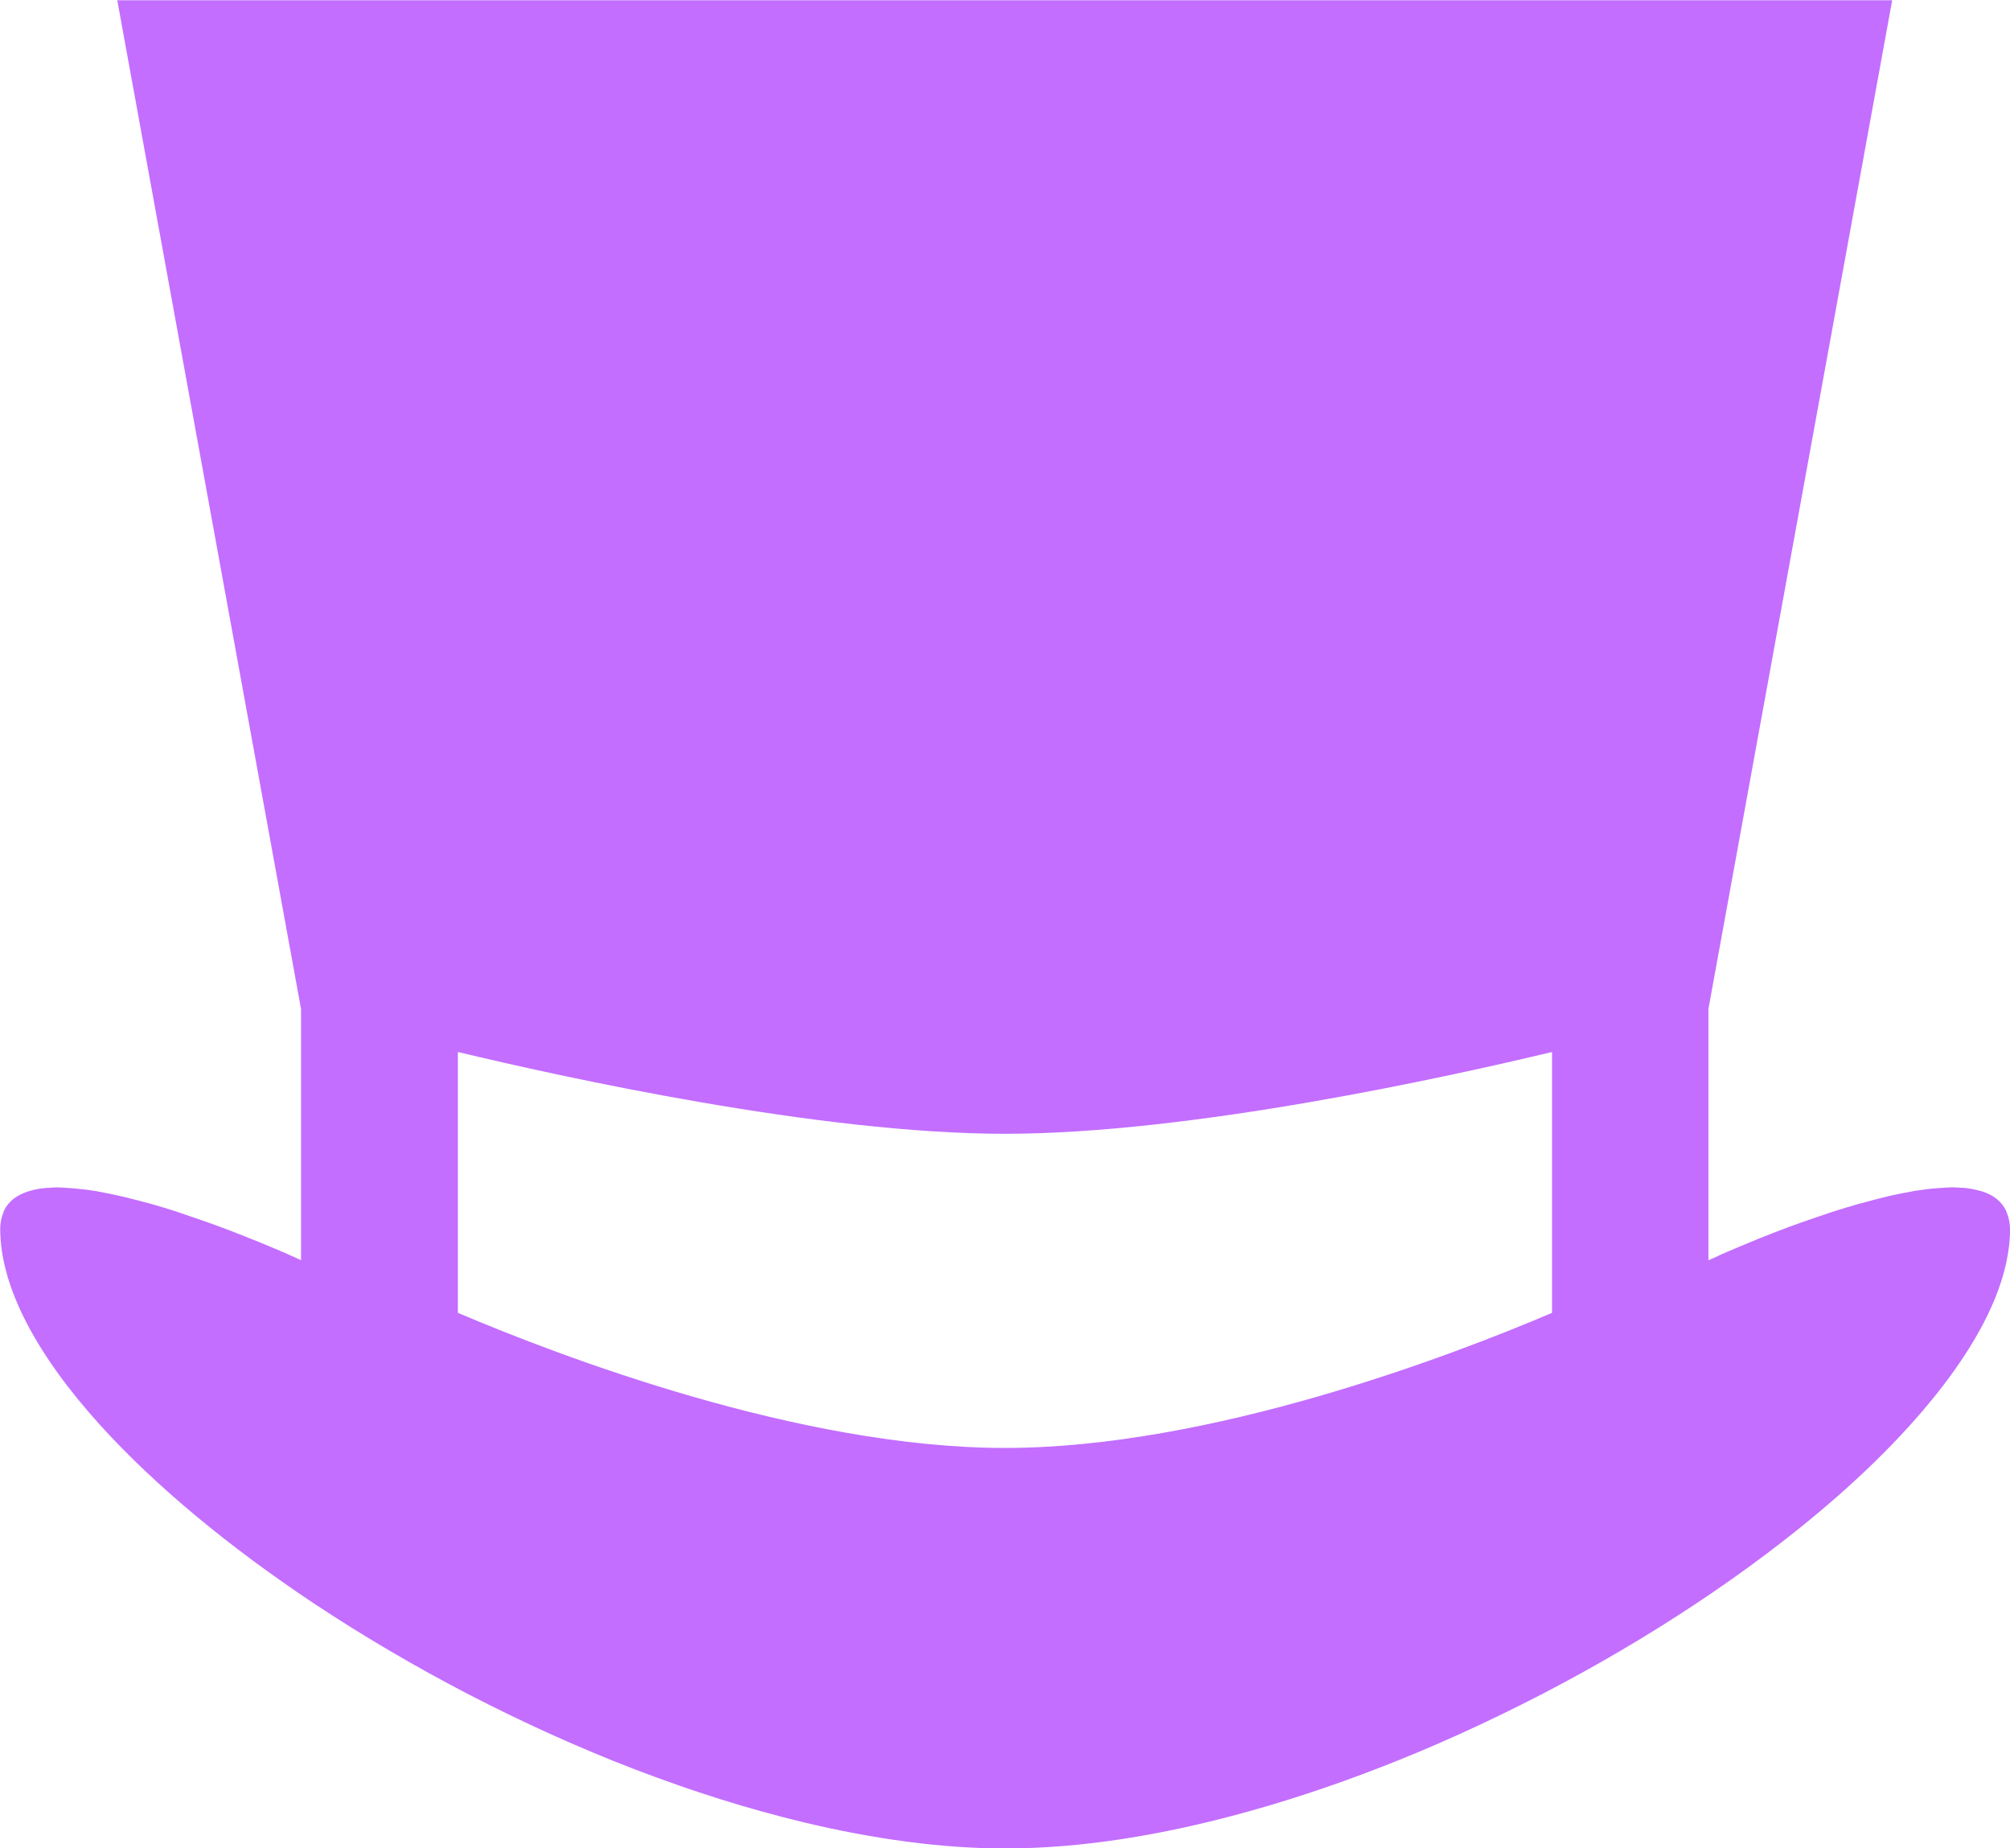
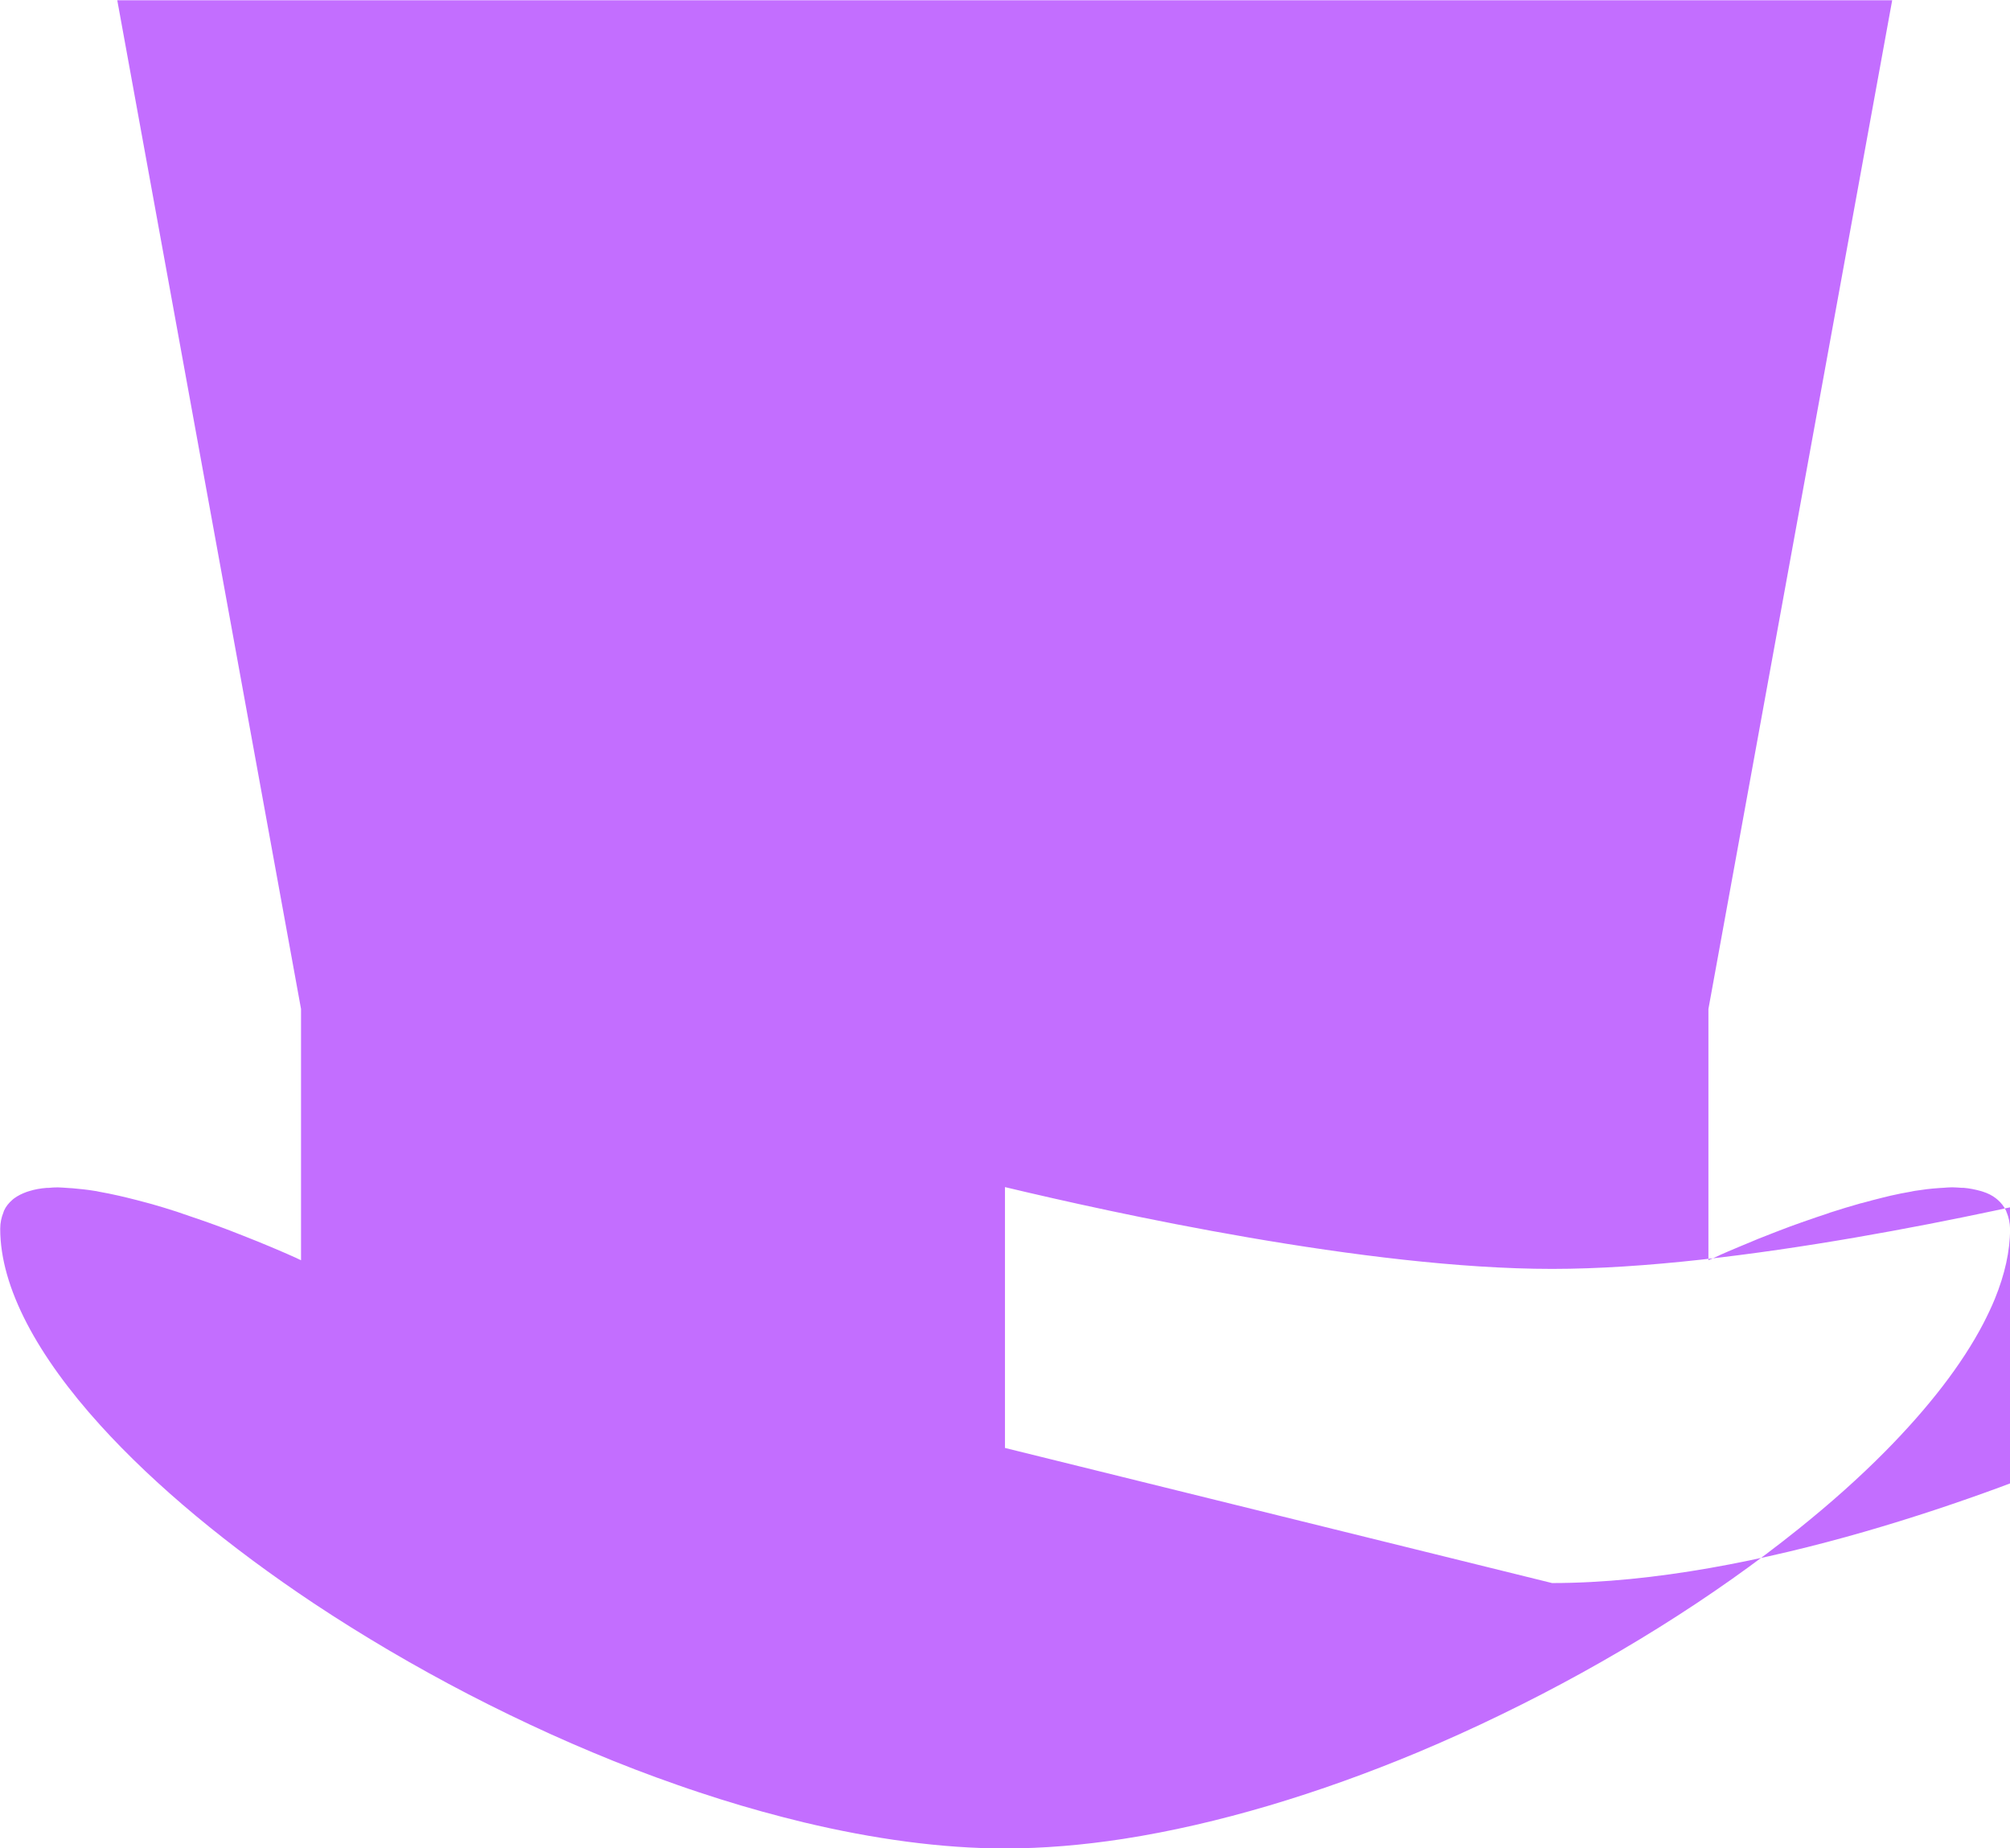
<svg xmlns="http://www.w3.org/2000/svg" xmlns:ns1="http://www.inkscape.org/namespaces/inkscape" xmlns:ns2="http://sodipodi.sourceforge.net/DTD/sodipodi-0.dtd" width="28.779mm" height="26.458mm" viewBox="0 0 28.779 26.458" version="1.1" id="svg144" ns1:version="0.92.2 (5c3e80d, 2017-08-06)" ns2:docname="SMO Art - Regional Coin (Cap).svg">
  <defs id="defs138" />
  <ns2:namedview id="base" pagecolor="#ffffff" bordercolor="#666666" borderopacity="1.0" ns1:pageopacity="0.0" ns1:pageshadow="2" ns1:zoom="0.35" ns1:cx="208.57149" ns1:cy="102.6859" ns1:document-units="mm" ns1:current-layer="layer1" showgrid="false" fit-margin-top="0" fit-margin-left="0" fit-margin-right="0" fit-margin-bottom="0" ns1:window-width="1366" ns1:window-height="705" ns1:window-x="-8" ns1:window-y="-8" ns1:window-maximized="1" />
  <g ns1:label="Layer 1" ns1:groupmode="layer" id="layer1" transform="translate(-50.649,-149.544)">
-     <path id="path146" d="m 65.038,170.271 c -2.939,0 -6.376,-1.315 -7.833,-1.934 v -0.764 -2.97 c 1.522,0.364 5.178,1.171 7.833,1.171 2.655,0 6.311,-0.807 7.833,-1.171 v 2.97 0.764 c -1.457,0.621 -4.897,1.934 -7.833,1.934 M 79.38,166.901 c -0.002,-0.009 -0.004,-0.018 -0.009,-0.027 -0.029,-0.061 -0.07,-0.112 -0.119,-0.155 -0.009,-0.007 -0.018,-0.016 -0.027,-0.022 -0.052,-0.041 -0.115,-0.072 -0.184,-0.094 -0.011,-0.005 -0.025,-0.007 -0.036,-0.011 -0.074,-0.02 -0.155,-0.038 -0.245,-0.045 -0.009,0 -0.018,0 -0.027,0 -0.043,-0.002 -0.085,-0.007 -0.133,-0.007 -0.04,0 -0.083,0.004 -0.126,0.007 -0.027,0.002 -0.052,0.002 -0.079,0.005 -0.103,0.007 -0.211,0.02 -0.324,0.038 -0.018,0.002 -0.036,0.007 -0.056,0.011 -0.097,0.016 -0.196,0.036 -0.297,0.059 -0.034,0.009 -0.067,0.016 -0.103,0.025 -0.099,0.025 -0.2,0.05 -0.301,0.079 -0.02,0.004 -0.04,0.009 -0.061,0.016 -0.119,0.034 -0.241,0.07 -0.357,0.108 -0.031,0.009 -0.063,0.02 -0.094,0.032 -0.092,0.029 -0.182,0.061 -0.272,0.092 -0.029,0.011 -0.061,0.022 -0.092,0.032 -0.11,0.038 -0.218,0.079 -0.322,0.119 -0.009,0.005 -0.018,0.007 -0.029,0.011 -0.094,0.036 -0.184,0.072 -0.27,0.106 -0.025,0.011 -0.049,0.02 -0.076,0.032 -0.072,0.029 -0.137,0.056 -0.2,0.083 -0.016,0.007 -0.031,0.013 -0.047,0.02 -0.072,0.029 -0.135,0.058 -0.189,0.081 -0.016,0.007 -0.027,0.011 -0.038,0.018 -0.036,0.016 -0.072,0.032 -0.094,0.043 -0.009,0.005 -0.02,0.009 -0.027,0.011 -0.018,0.007 -0.036,0.016 -0.036,0.016 v -3.597 l 2.631,-14.439 h -12.701 -12.712 l 2.631,14.439 v 3.597 c 0,0 -0.018,-0.009 -0.038,-0.018 -0.007,-0.002 -0.016,-0.007 -0.022,-0.011 -0.025,-0.011 -0.058,-0.025 -0.097,-0.043 -0.013,-0.007 -0.025,-0.011 -0.04,-0.018 -0.054,-0.022 -0.117,-0.052 -0.189,-0.081 -0.016,-0.007 -0.031,-0.013 -0.047,-0.02 -0.061,-0.025 -0.126,-0.052 -0.196,-0.081 -0.027,-0.011 -0.054,-0.022 -0.081,-0.032 -0.081,-0.034 -0.166,-0.065 -0.256,-0.101 -0.013,-0.004 -0.027,-0.011 -0.04,-0.016 -0.101,-0.038 -0.209,-0.079 -0.317,-0.117 -0.031,-0.011 -0.065,-0.022 -0.097,-0.034 -0.085,-0.029 -0.173,-0.059 -0.263,-0.09 -0.034,-0.011 -0.065,-0.022 -0.099,-0.034 -0.117,-0.038 -0.236,-0.074 -0.355,-0.108 -0.022,-0.007 -0.045,-0.013 -0.067,-0.018 -0.099,-0.027 -0.196,-0.052 -0.295,-0.076 -0.036,-0.009 -0.07,-0.016 -0.106,-0.025 -0.099,-0.022 -0.198,-0.043 -0.292,-0.059 -0.02,-0.005 -0.04,-0.009 -0.058,-0.011 -0.11,-0.018 -0.218,-0.029 -0.322,-0.038 -0.027,-0.002 -0.052,-0.002 -0.079,-0.005 -0.043,-0.002 -0.085,-0.007 -0.126,-0.007 -0.045,0 -0.09,0.002 -0.133,0.007 -0.009,0 -0.018,0 -0.027,0 -0.09,0.007 -0.171,0.022 -0.245,0.045 -0.011,0.004 -0.025,0.007 -0.036,0.011 -0.07,0.025 -0.133,0.056 -0.184,0.094 -0.009,0.007 -0.018,0.013 -0.027,0.022 -0.049,0.043 -0.092,0.094 -0.119,0.155 -0.004,0.009 -0.007,0.018 -0.009,0.027 -0.027,0.068 -0.045,0.142 -0.045,0.232 v 0 c 0,0.845 0.537,1.823 1.434,2.813 0.785,0.866 1.844,1.742 3.058,2.55 0.695,0.461 1.439,0.899 2.212,1.3 0.387,0.2 0.78,0.391 1.178,0.571 0.2,0.09 0.4,0.178 0.6,0.261 0.402,0.169 0.807,0.324 1.212,0.465 0.202,0.072 0.405,0.137 0.607,0.202 0.405,0.128 0.807,0.238 1.207,0.335 0.998,0.238 1.972,0.373 2.878,0.373 0.544,0 1.111,-0.047 1.695,-0.137 1.36,-0.211 2.804,-0.65 4.211,-1.237 0.402,-0.169 0.8,-0.348 1.194,-0.54 1.574,-0.762 3.053,-1.688 4.265,-2.662 0.454,-0.364 0.87,-0.735 1.239,-1.108 0.614,-0.621 1.097,-1.241 1.405,-1.832 0.061,-0.119 0.117,-0.236 0.164,-0.351 0.142,-0.348 0.218,-0.683 0.218,-1.001 -0.002,-0.092 -0.02,-0.166 -0.047,-0.234" ns1:connector-curvature="0" style="fill:#c36eff;stroke-width:0.022" />
+     <path id="path146" d="m 65.038,170.271 v -0.764 -2.97 c 1.522,0.364 5.178,1.171 7.833,1.171 2.655,0 6.311,-0.807 7.833,-1.171 v 2.97 0.764 c -1.457,0.621 -4.897,1.934 -7.833,1.934 M 79.38,166.901 c -0.002,-0.009 -0.004,-0.018 -0.009,-0.027 -0.029,-0.061 -0.07,-0.112 -0.119,-0.155 -0.009,-0.007 -0.018,-0.016 -0.027,-0.022 -0.052,-0.041 -0.115,-0.072 -0.184,-0.094 -0.011,-0.005 -0.025,-0.007 -0.036,-0.011 -0.074,-0.02 -0.155,-0.038 -0.245,-0.045 -0.009,0 -0.018,0 -0.027,0 -0.043,-0.002 -0.085,-0.007 -0.133,-0.007 -0.04,0 -0.083,0.004 -0.126,0.007 -0.027,0.002 -0.052,0.002 -0.079,0.005 -0.103,0.007 -0.211,0.02 -0.324,0.038 -0.018,0.002 -0.036,0.007 -0.056,0.011 -0.097,0.016 -0.196,0.036 -0.297,0.059 -0.034,0.009 -0.067,0.016 -0.103,0.025 -0.099,0.025 -0.2,0.05 -0.301,0.079 -0.02,0.004 -0.04,0.009 -0.061,0.016 -0.119,0.034 -0.241,0.07 -0.357,0.108 -0.031,0.009 -0.063,0.02 -0.094,0.032 -0.092,0.029 -0.182,0.061 -0.272,0.092 -0.029,0.011 -0.061,0.022 -0.092,0.032 -0.11,0.038 -0.218,0.079 -0.322,0.119 -0.009,0.005 -0.018,0.007 -0.029,0.011 -0.094,0.036 -0.184,0.072 -0.27,0.106 -0.025,0.011 -0.049,0.02 -0.076,0.032 -0.072,0.029 -0.137,0.056 -0.2,0.083 -0.016,0.007 -0.031,0.013 -0.047,0.02 -0.072,0.029 -0.135,0.058 -0.189,0.081 -0.016,0.007 -0.027,0.011 -0.038,0.018 -0.036,0.016 -0.072,0.032 -0.094,0.043 -0.009,0.005 -0.02,0.009 -0.027,0.011 -0.018,0.007 -0.036,0.016 -0.036,0.016 v -3.597 l 2.631,-14.439 h -12.701 -12.712 l 2.631,14.439 v 3.597 c 0,0 -0.018,-0.009 -0.038,-0.018 -0.007,-0.002 -0.016,-0.007 -0.022,-0.011 -0.025,-0.011 -0.058,-0.025 -0.097,-0.043 -0.013,-0.007 -0.025,-0.011 -0.04,-0.018 -0.054,-0.022 -0.117,-0.052 -0.189,-0.081 -0.016,-0.007 -0.031,-0.013 -0.047,-0.02 -0.061,-0.025 -0.126,-0.052 -0.196,-0.081 -0.027,-0.011 -0.054,-0.022 -0.081,-0.032 -0.081,-0.034 -0.166,-0.065 -0.256,-0.101 -0.013,-0.004 -0.027,-0.011 -0.04,-0.016 -0.101,-0.038 -0.209,-0.079 -0.317,-0.117 -0.031,-0.011 -0.065,-0.022 -0.097,-0.034 -0.085,-0.029 -0.173,-0.059 -0.263,-0.09 -0.034,-0.011 -0.065,-0.022 -0.099,-0.034 -0.117,-0.038 -0.236,-0.074 -0.355,-0.108 -0.022,-0.007 -0.045,-0.013 -0.067,-0.018 -0.099,-0.027 -0.196,-0.052 -0.295,-0.076 -0.036,-0.009 -0.07,-0.016 -0.106,-0.025 -0.099,-0.022 -0.198,-0.043 -0.292,-0.059 -0.02,-0.005 -0.04,-0.009 -0.058,-0.011 -0.11,-0.018 -0.218,-0.029 -0.322,-0.038 -0.027,-0.002 -0.052,-0.002 -0.079,-0.005 -0.043,-0.002 -0.085,-0.007 -0.126,-0.007 -0.045,0 -0.09,0.002 -0.133,0.007 -0.009,0 -0.018,0 -0.027,0 -0.09,0.007 -0.171,0.022 -0.245,0.045 -0.011,0.004 -0.025,0.007 -0.036,0.011 -0.07,0.025 -0.133,0.056 -0.184,0.094 -0.009,0.007 -0.018,0.013 -0.027,0.022 -0.049,0.043 -0.092,0.094 -0.119,0.155 -0.004,0.009 -0.007,0.018 -0.009,0.027 -0.027,0.068 -0.045,0.142 -0.045,0.232 v 0 c 0,0.845 0.537,1.823 1.434,2.813 0.785,0.866 1.844,1.742 3.058,2.55 0.695,0.461 1.439,0.899 2.212,1.3 0.387,0.2 0.78,0.391 1.178,0.571 0.2,0.09 0.4,0.178 0.6,0.261 0.402,0.169 0.807,0.324 1.212,0.465 0.202,0.072 0.405,0.137 0.607,0.202 0.405,0.128 0.807,0.238 1.207,0.335 0.998,0.238 1.972,0.373 2.878,0.373 0.544,0 1.111,-0.047 1.695,-0.137 1.36,-0.211 2.804,-0.65 4.211,-1.237 0.402,-0.169 0.8,-0.348 1.194,-0.54 1.574,-0.762 3.053,-1.688 4.265,-2.662 0.454,-0.364 0.87,-0.735 1.239,-1.108 0.614,-0.621 1.097,-1.241 1.405,-1.832 0.061,-0.119 0.117,-0.236 0.164,-0.351 0.142,-0.348 0.218,-0.683 0.218,-1.001 -0.002,-0.092 -0.02,-0.166 -0.047,-0.234" ns1:connector-curvature="0" style="fill:#c36eff;stroke-width:0.022" />
  </g>
</svg>